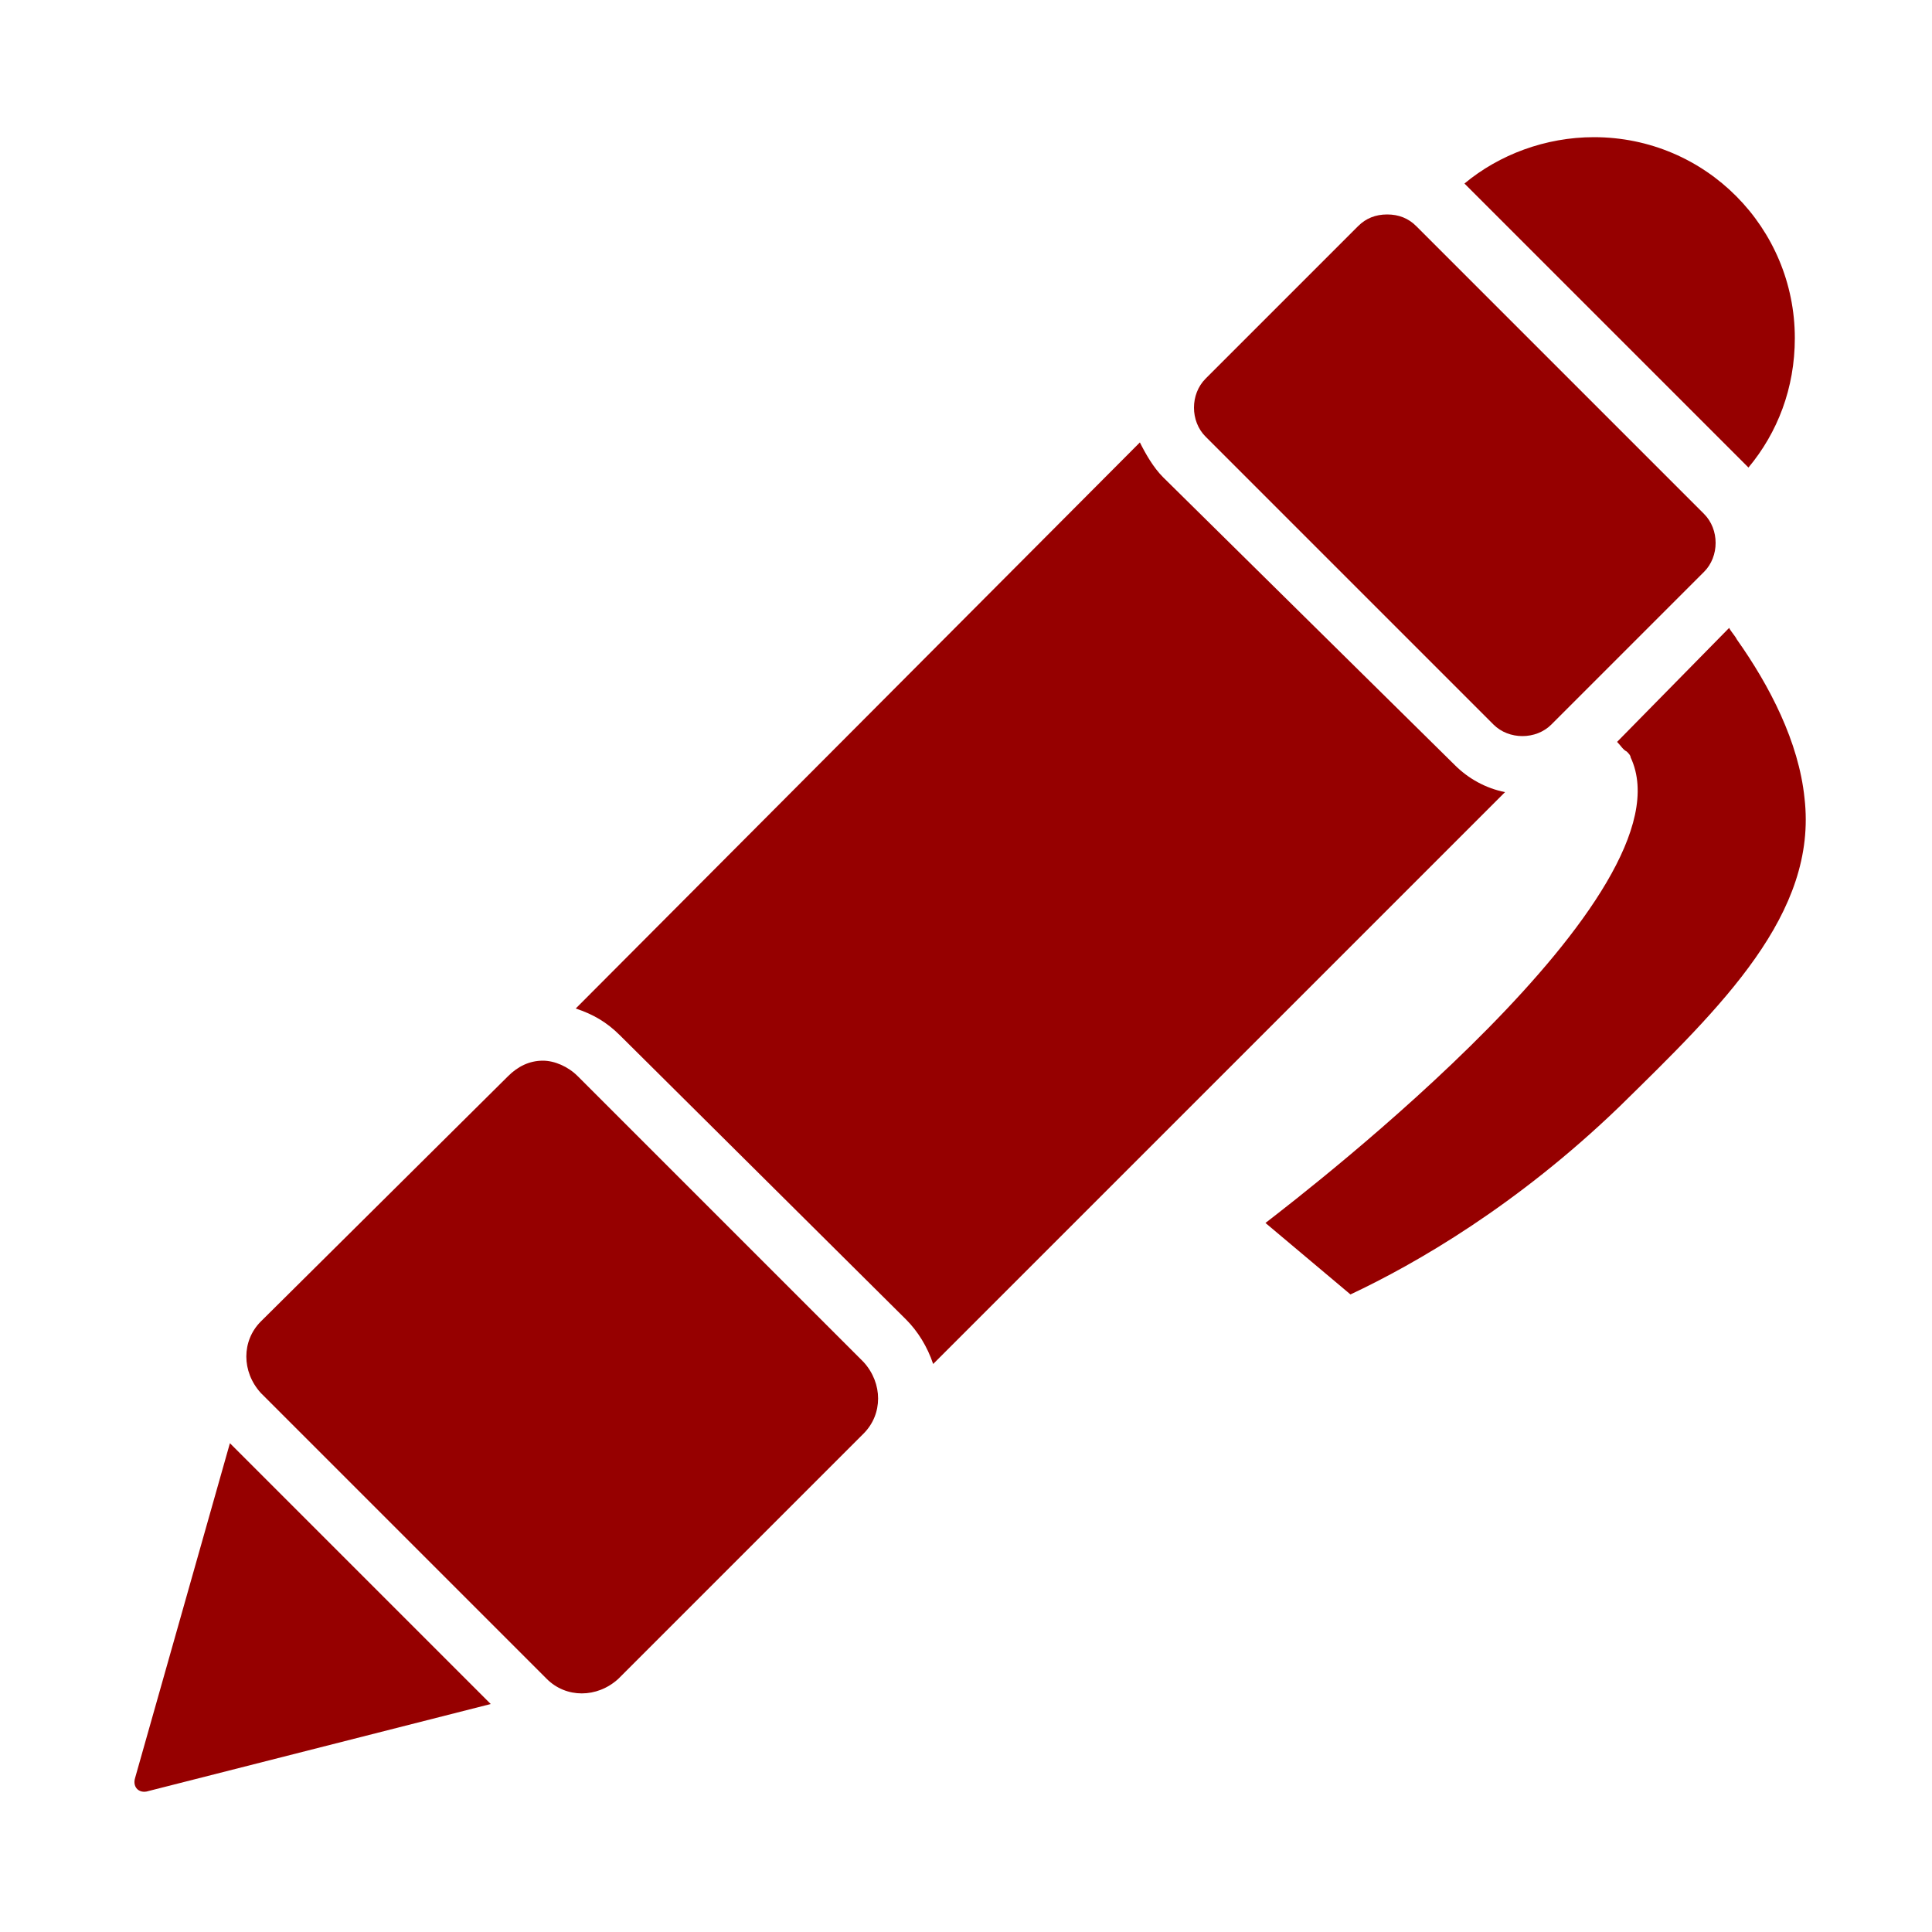
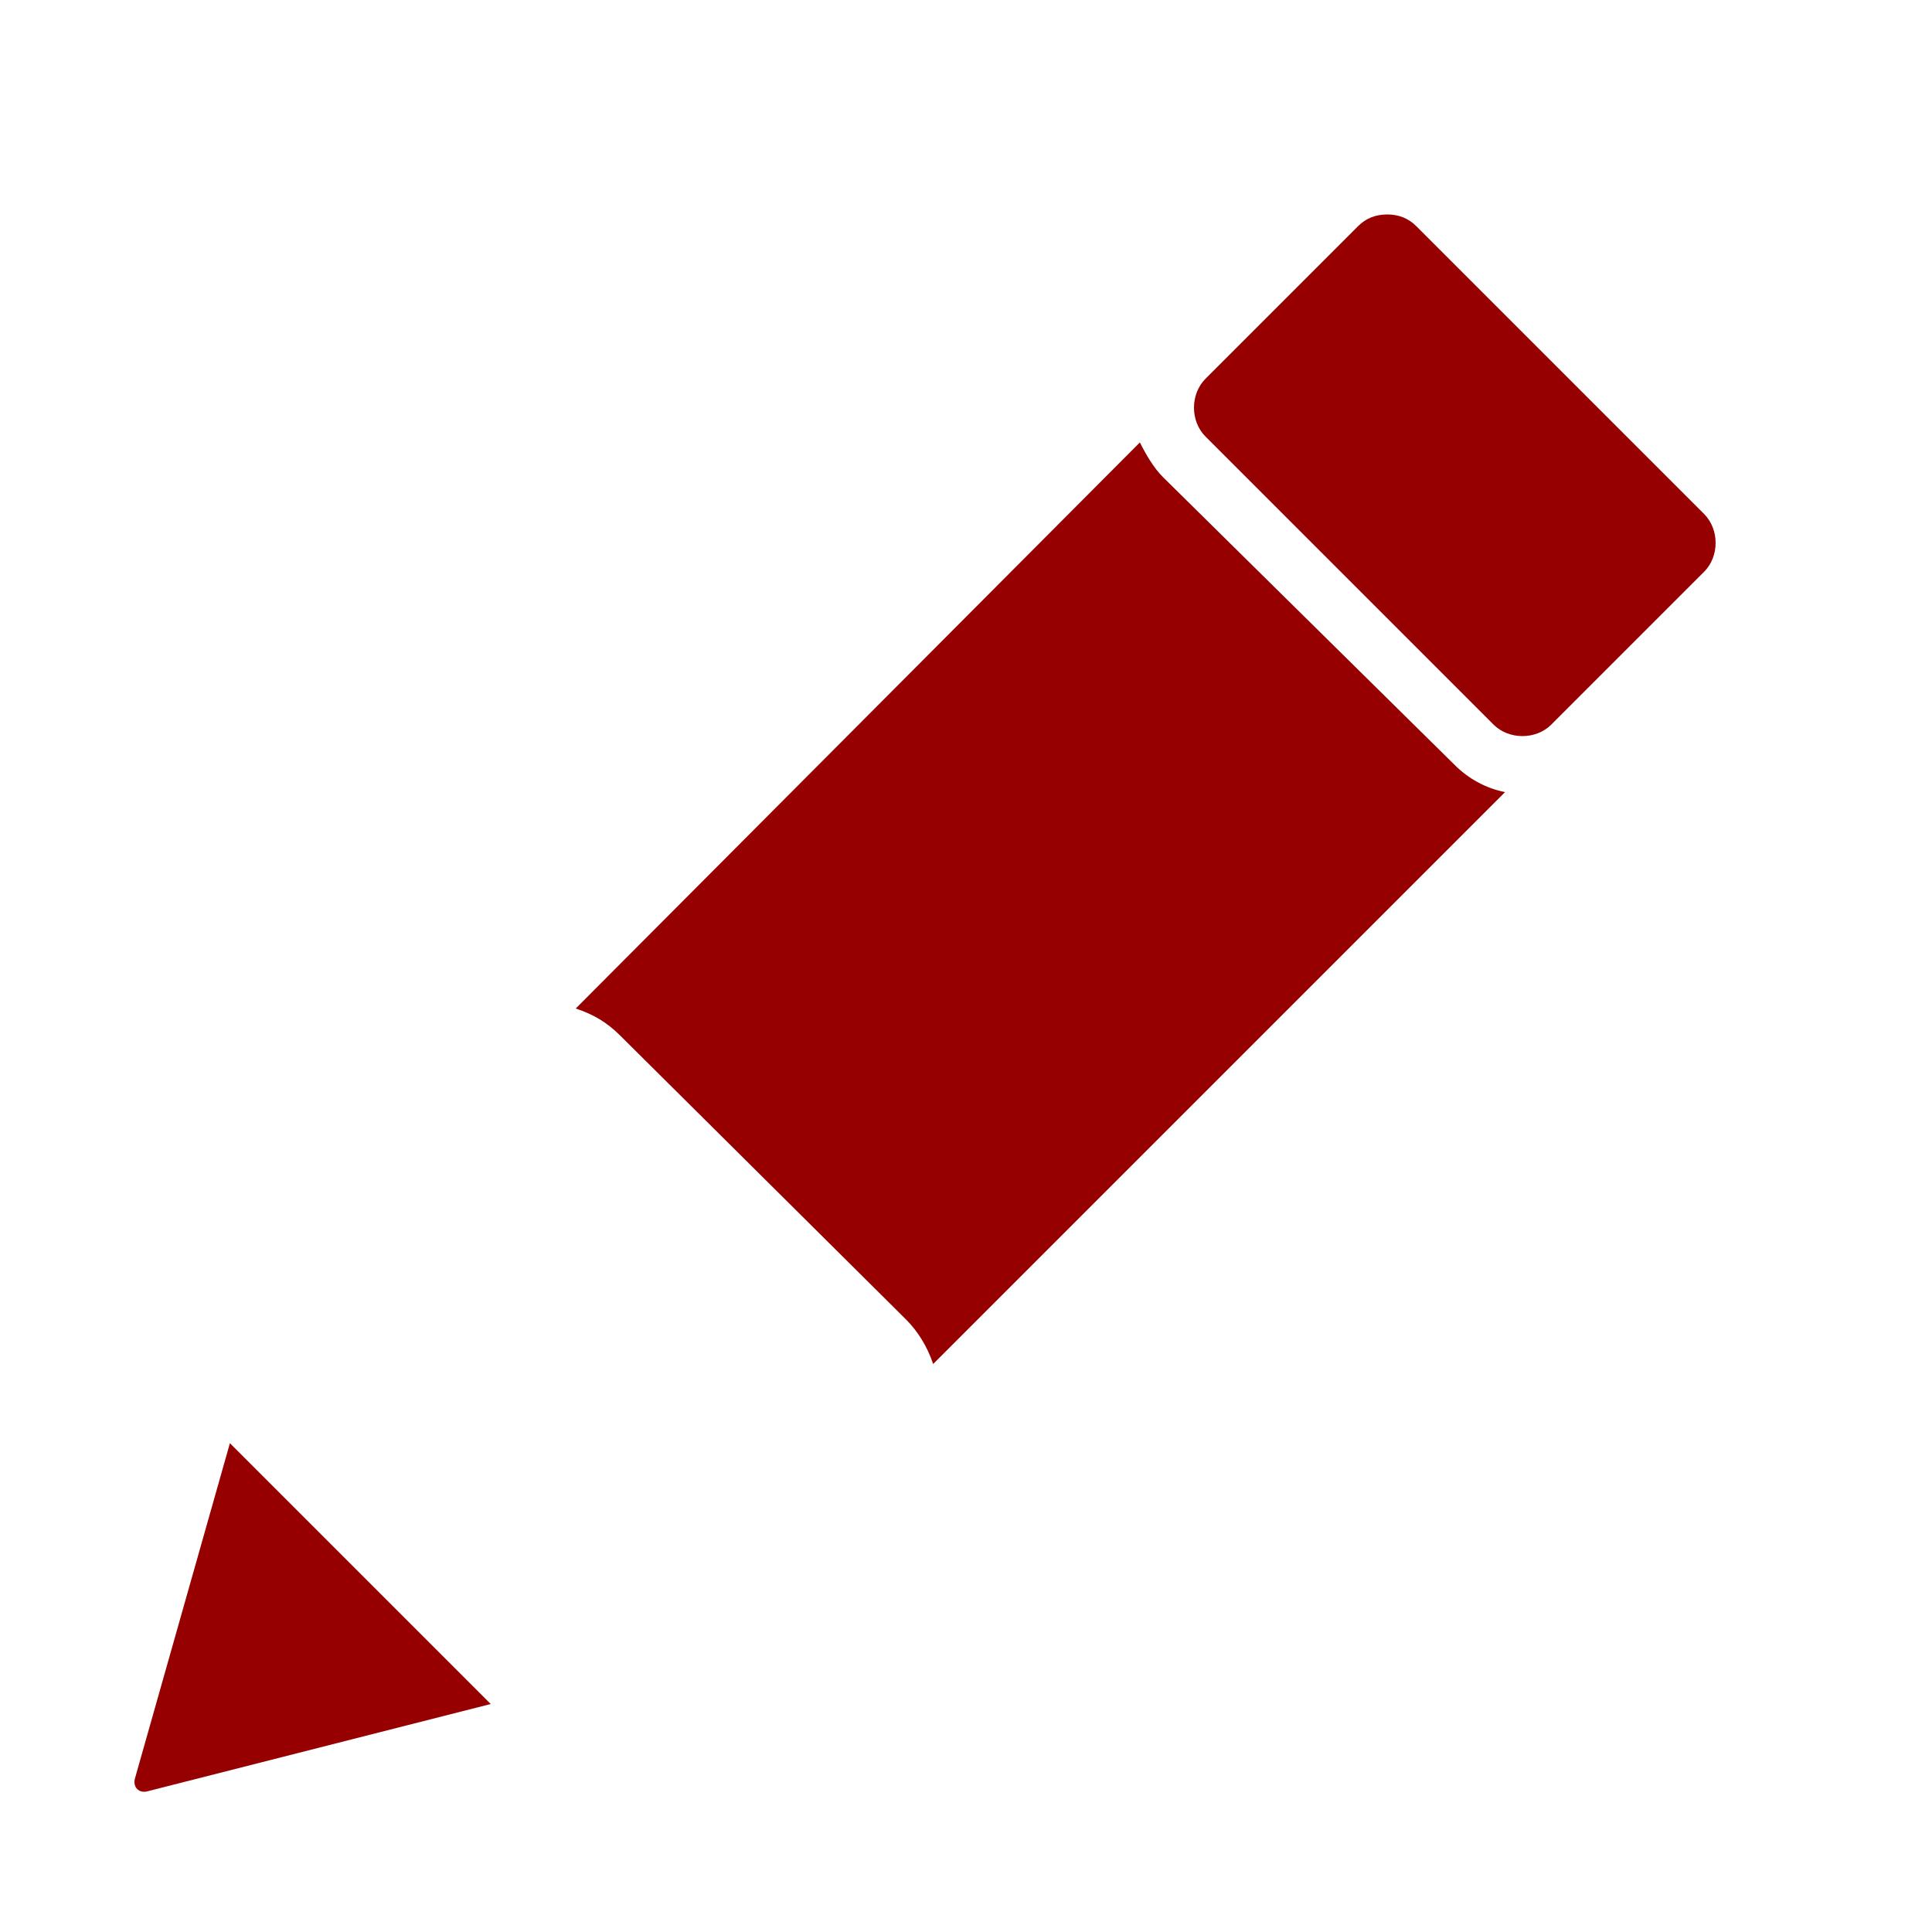
<svg xmlns="http://www.w3.org/2000/svg" version="1.1" id="Layer_1" x="0px" y="0px" viewBox="0 0 100 100" style="enable-background:new 0 0 100 100;" xml:space="preserve">
  <style type="text/css">
	.st0{fill:#960000;}
</style>
  <g>
-     <path class="st0" d="M90.5,24.2c1.5-1.8,2.4-4.1,2.4-6.7c0-5.7-4.6-10.4-10.4-10.4c-2.5,0-4.9,0.9-6.7,2.4L90.5,24.2z" />
    <path class="st0" d="M25.4,88.2L11.9,74.7L7,92c-0.1,0.3,0,0.5,0.1,0.6s0.3,0.2,0.6,0.1L25.4,88.2z" />
    <path class="st0" d="M46.9,68.3c0.6,0.6,1.1,1.4,1.4,2.3L77.9,41c-1-0.2-1.9-0.7-2.6-1.4L60.2,24.7c-0.5-0.5-0.9-1.2-1.2-1.8   L29.8,52.2c0.9,0.3,1.6,0.7,2.3,1.4L46.9,68.3z" />
-     <path class="st0" d="M29.9,55.7c-0.5-0.5-1.2-0.8-1.8-0.8c-0.7,0-1.3,0.3-1.8,0.8L13.5,68.4c-1,1-1,2.6,0,3.7l14.8,14.8   c1,1,2.6,1,3.7,0l12.7-12.7c1-1,1-2.6,0-3.7L29.9,55.7z" />
-     <path class="st0" d="M83.7,38.4c0.2,0.2,0.3,0.4,0.5,0.5c0.1,0.1,0.2,0.2,0.2,0.3c3.3,7-16.7,22.4-18.9,24.1l4.4,3.7   c3.4-1.6,8.6-4.6,13.9-9.7c5.3-5.2,10.3-10,9.6-16c-0.3-2.9-1.8-5.8-3.5-8.2c-0.1-0.2-0.3-0.4-0.4-0.6L83.7,38.4z" />
    <path class="st0" d="M77.3,37.5c0.8,0.8,2.2,0.8,3,0l7.9-7.9c0.8-0.8,0.8-2.2,0-3L73.3,11.7c-0.4-0.4-0.9-0.6-1.5-0.6   s-1.1,0.2-1.5,0.6l-7.9,7.9c-0.8,0.8-0.8,2.2,0,3L77.3,37.5z" />
  </g>
</svg>